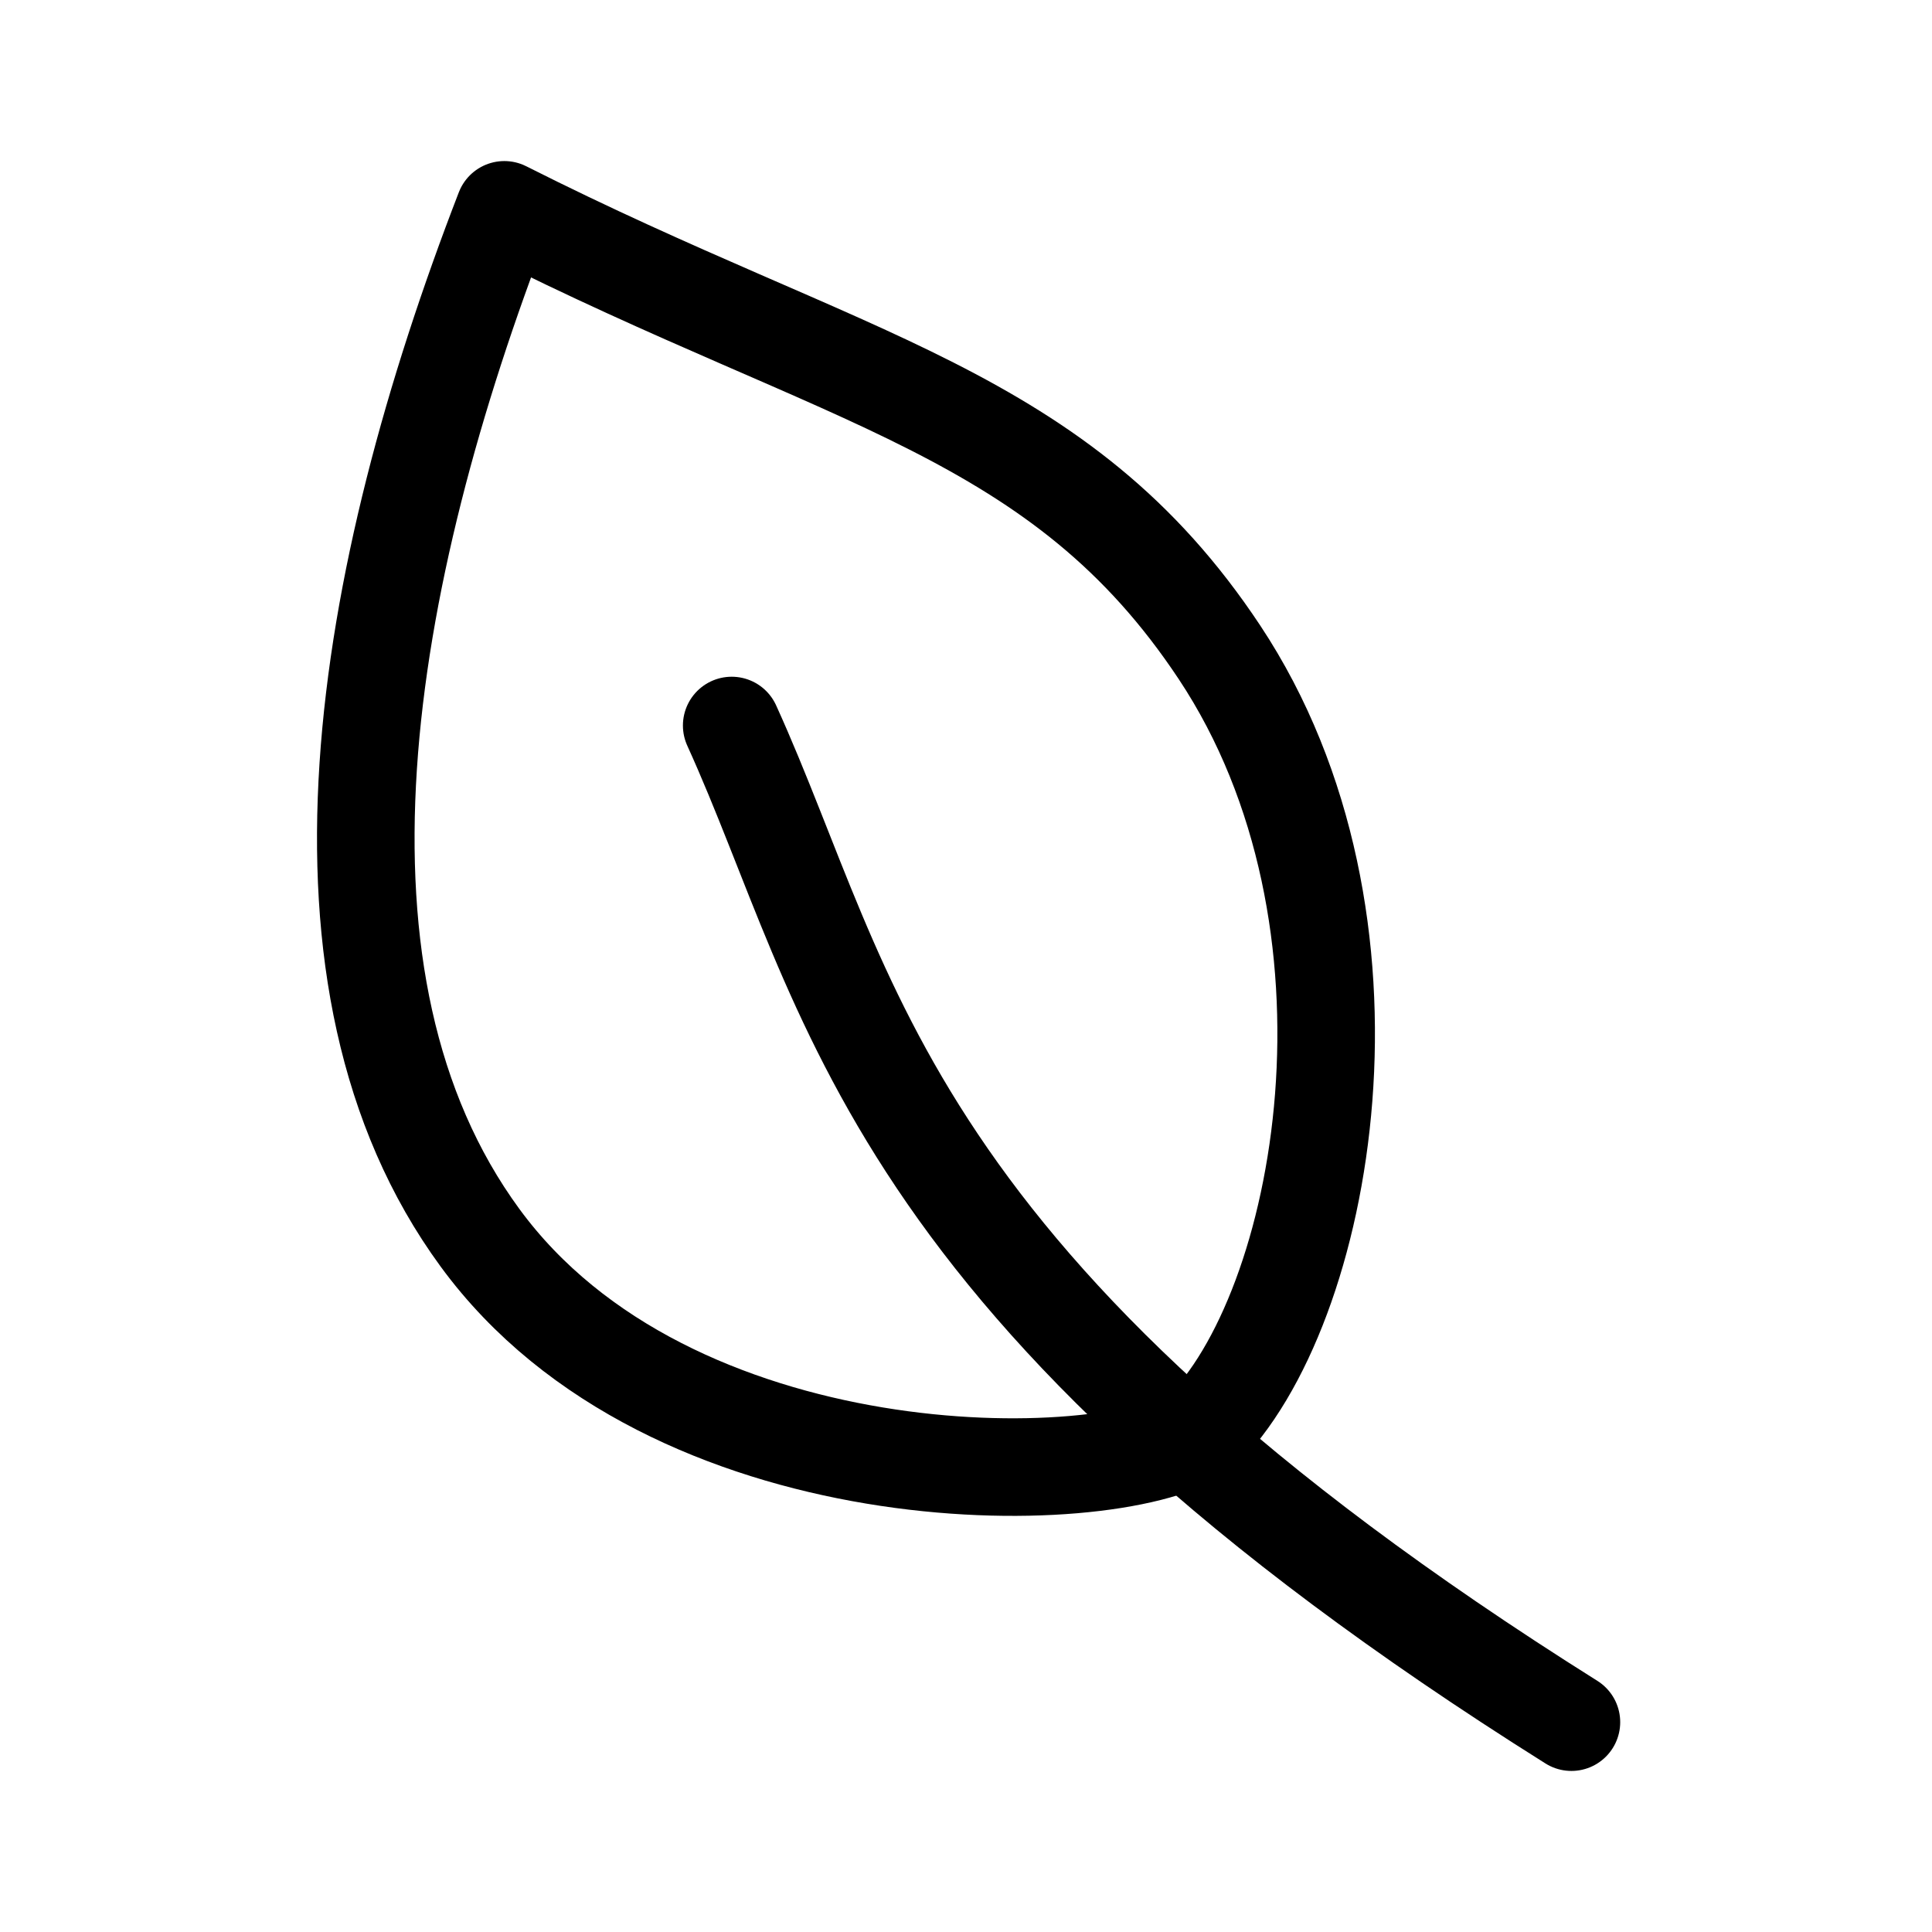
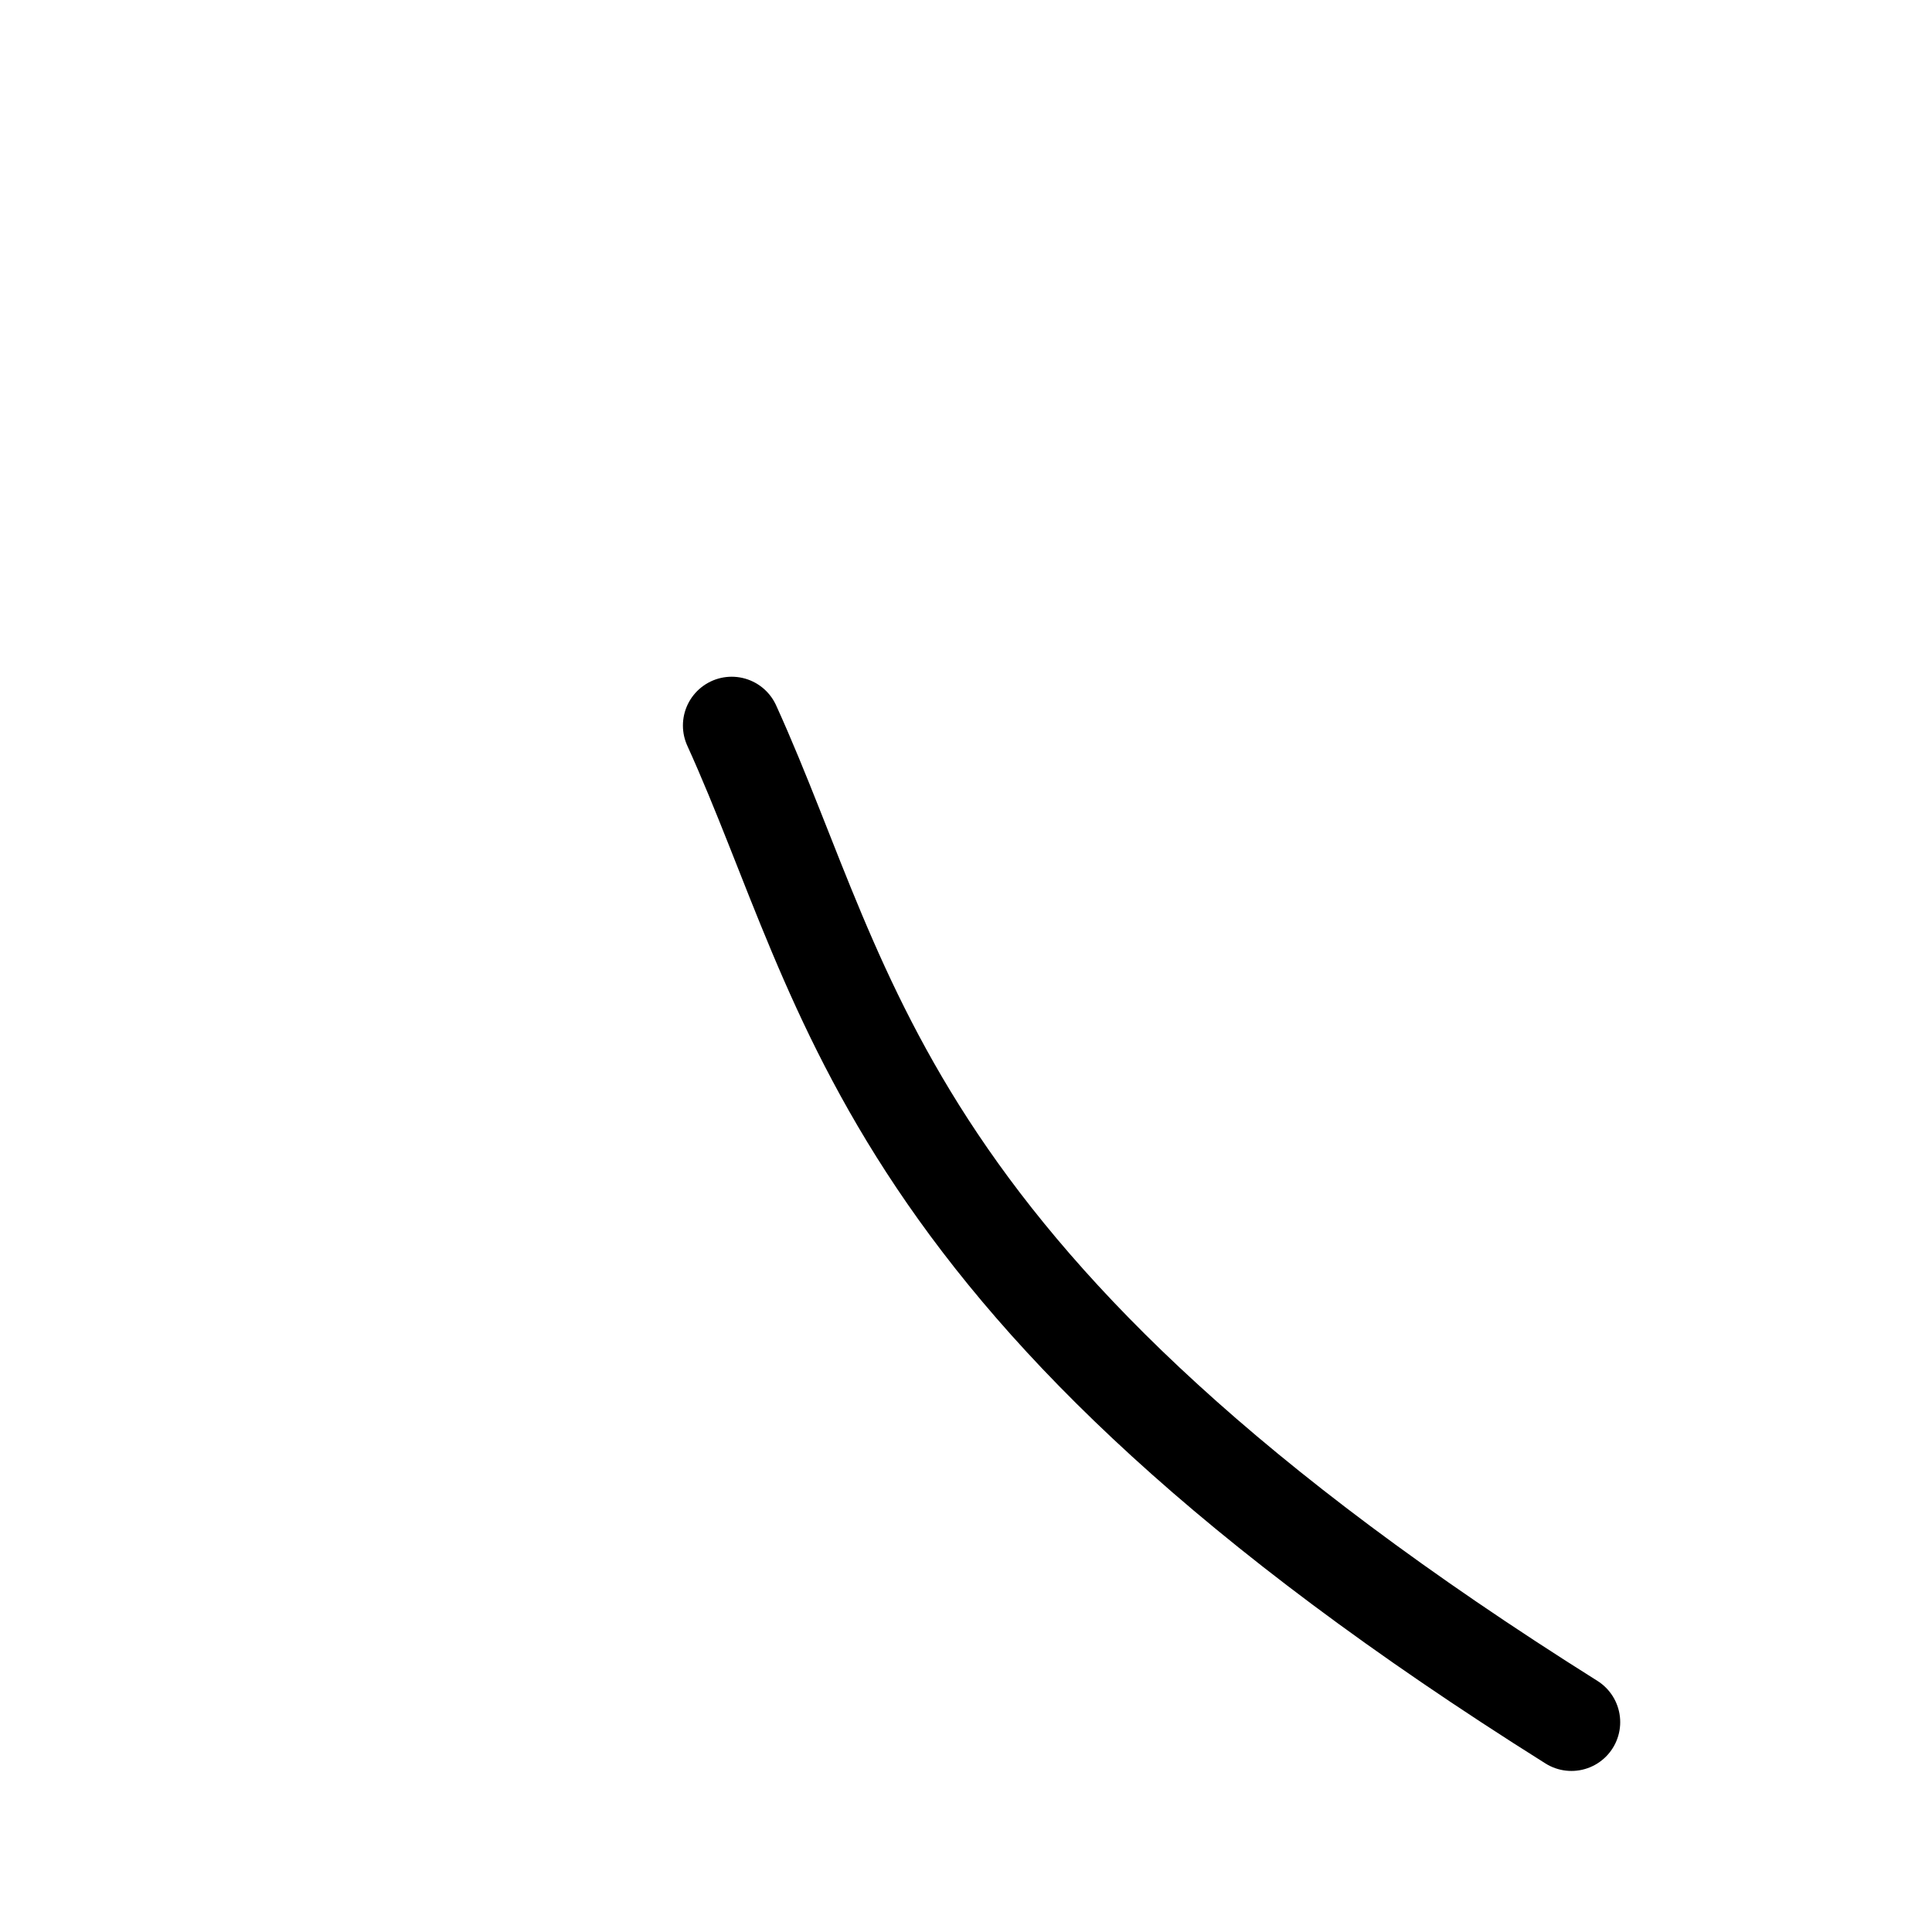
<svg xmlns="http://www.w3.org/2000/svg" width="44" height="44" viewBox="0 0 44 44" fill="none">
  <path d="M16.664 16.523C19.441 22.634 19.997 29.299 35.788 39.221" stroke="black" stroke-width="2.222" stroke-linecap="round" stroke-linejoin="round" />
-   <path d="M27.773 14.856C31.823 20.963 30.199 29.851 27.333 32.632C25.104 34.023 15.259 34.101 10.931 28.188C6.655 22.347 8.235 13.19 11.486 4.779C19.345 8.746 24.134 9.368 27.773 14.856Z" stroke="black" stroke-width="2.222" stroke-linecap="round" stroke-linejoin="round" />
</svg>